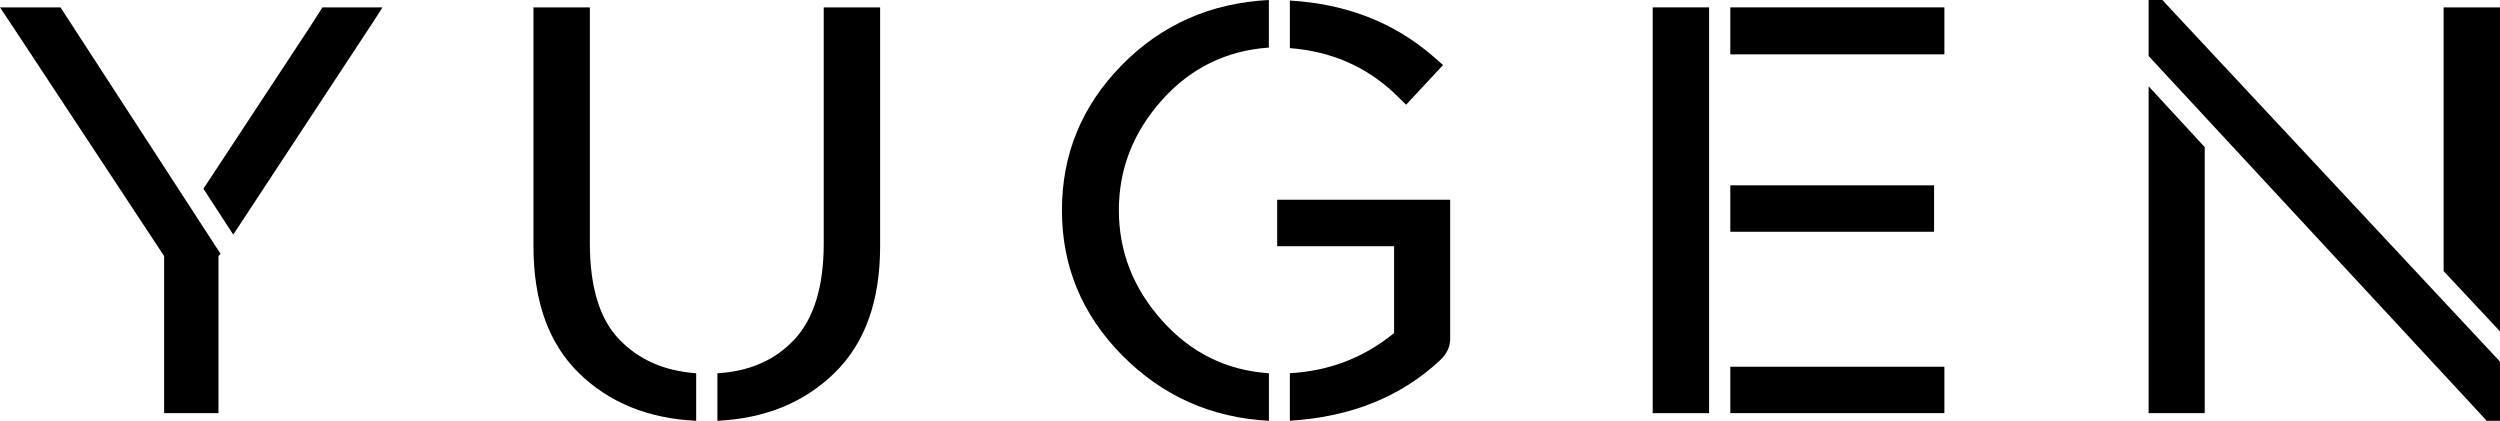
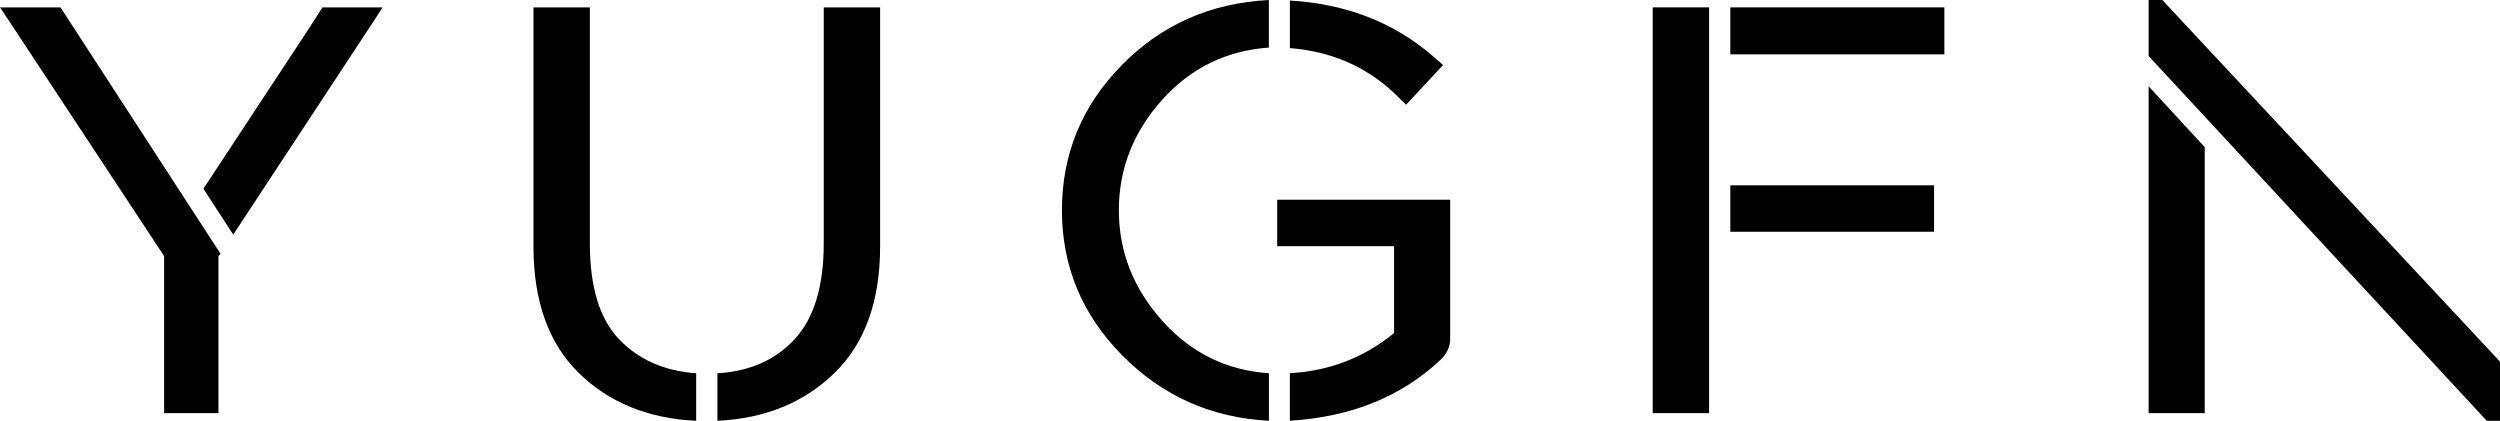
<svg xmlns="http://www.w3.org/2000/svg" width="101" height="17" viewBox="0 0 101 17" fill="none">
  <g clip-path="url(#clip0_2104_4643)">
    <path d="M23.83 9.831V0.298H21.552V9.946C21.552 12.164 22.162 13.871 23.383 15.068C24.605 16.265 26.184 16.908 28.125 17V15.08C26.838 14.988 25.8 14.532 25.012 13.707C24.224 12.884 23.83 11.592 23.83 9.831Z" fill="black" />
    <path d="M2.71 0.708L2.443 0.298H0L0.526 1.088L6.631 10.346V16.691H8.826V10.346L8.91 10.254L2.719 0.721C2.719 0.721 2.714 0.712 2.71 0.708Z" fill="black" />
-     <path d="M14.669 0.298H13.025L12.488 1.14L8.218 7.625L9.423 9.478L15.029 0.957L15.185 0.721C15.191 0.71 15.194 0.701 15.2 0.693L15.452 0.298H14.668H14.669Z" fill="black" />
+     <path d="M14.669 0.298H13.025L12.488 1.14L8.218 7.625L9.423 9.478L15.029 0.957L15.185 0.721L15.452 0.298H14.668H14.669Z" fill="black" />
    <path d="M33.72 0.298H33.279V9.833C33.279 11.564 32.888 12.851 32.109 13.697C31.331 14.542 30.289 15.003 28.983 15.08V17C30.908 16.908 32.485 16.265 33.714 15.068C34.943 13.871 35.557 12.164 35.557 9.946V0.298H33.72Z" fill="black" />
    <path d="M45.311 2.641C43.705 4.28 42.902 6.23 42.902 8.495C42.902 10.76 43.714 12.712 45.335 14.354C46.958 15.996 48.933 16.878 51.264 17V15.079C49.554 14.965 48.116 14.257 46.951 12.954C45.785 11.65 45.202 10.165 45.202 8.495C45.202 6.825 45.782 5.344 46.938 4.048C48.094 2.752 49.536 2.044 51.262 1.922V0C48.9 0.122 46.916 1.002 45.309 2.641H45.311Z" fill="black" />
    <path d="M57.977 8.07H51.598V9.946H56.321V13.455C55.112 14.446 53.709 14.987 52.11 15.078V16.998C54.582 16.845 56.612 16.026 58.193 14.54C58.456 14.288 58.587 14.006 58.587 13.695V8.07H57.975H57.977Z" fill="black" />
    <path d="M56.806 4.231L57.799 3.164L57.978 2.973C57.995 2.957 58.008 2.942 58.02 2.926L58.3 2.627L57.891 2.27C56.318 0.908 54.391 0.156 52.111 0.022V1.943C53.76 2.074 55.15 2.672 56.294 3.731L56.806 4.231Z" fill="black" />
    <path d="M67.21 0.298H66.769V0.721V2.01V15.005V16.291V16.691H67.21H67.907H69.047V0.298H67.607H67.21Z" fill="black" />
-     <path d="M76.912 14.816H69.905V16.69H76.912H78.112H78.553V16.29V15.216V14.816H78.112H76.912Z" fill="black" />
    <path d="M77.719 9.363H78.136V8.963V7.887V7.487H77.719H76.724H69.905V9.363H76.724H77.719Z" fill="black" />
    <path d="M76.29 0.298H69.905V2.196H76.29H78.112H78.553V1.773V0.721V0.298H78.112H76.29Z" fill="black" />
    <path d="M86.804 15.469V16.29V16.69H87.245H88.653H89.071V16.29V15.469V5.944L86.804 3.486V15.469Z" fill="black" />
-     <path d="M100.582 0.298H99.163H98.722V0.721V2.013V10.952L101 13.387V2.013V0.721V0.298H100.582Z" fill="black" />
    <path d="M87.361 0H87.161H87.018H86.804V0.205V0.543V2.263L100.032 16.532L100.462 17H100.655H100.796H101V16.805V16.457V14.61L87.773 0.445L87.361 0Z" fill="black" />
  </g>
  <defs>
    <clipPath id="clip0_2104_4643">
      <rect width="101" height="17" fill="white" />
    </clipPath>
  </defs>
</svg>